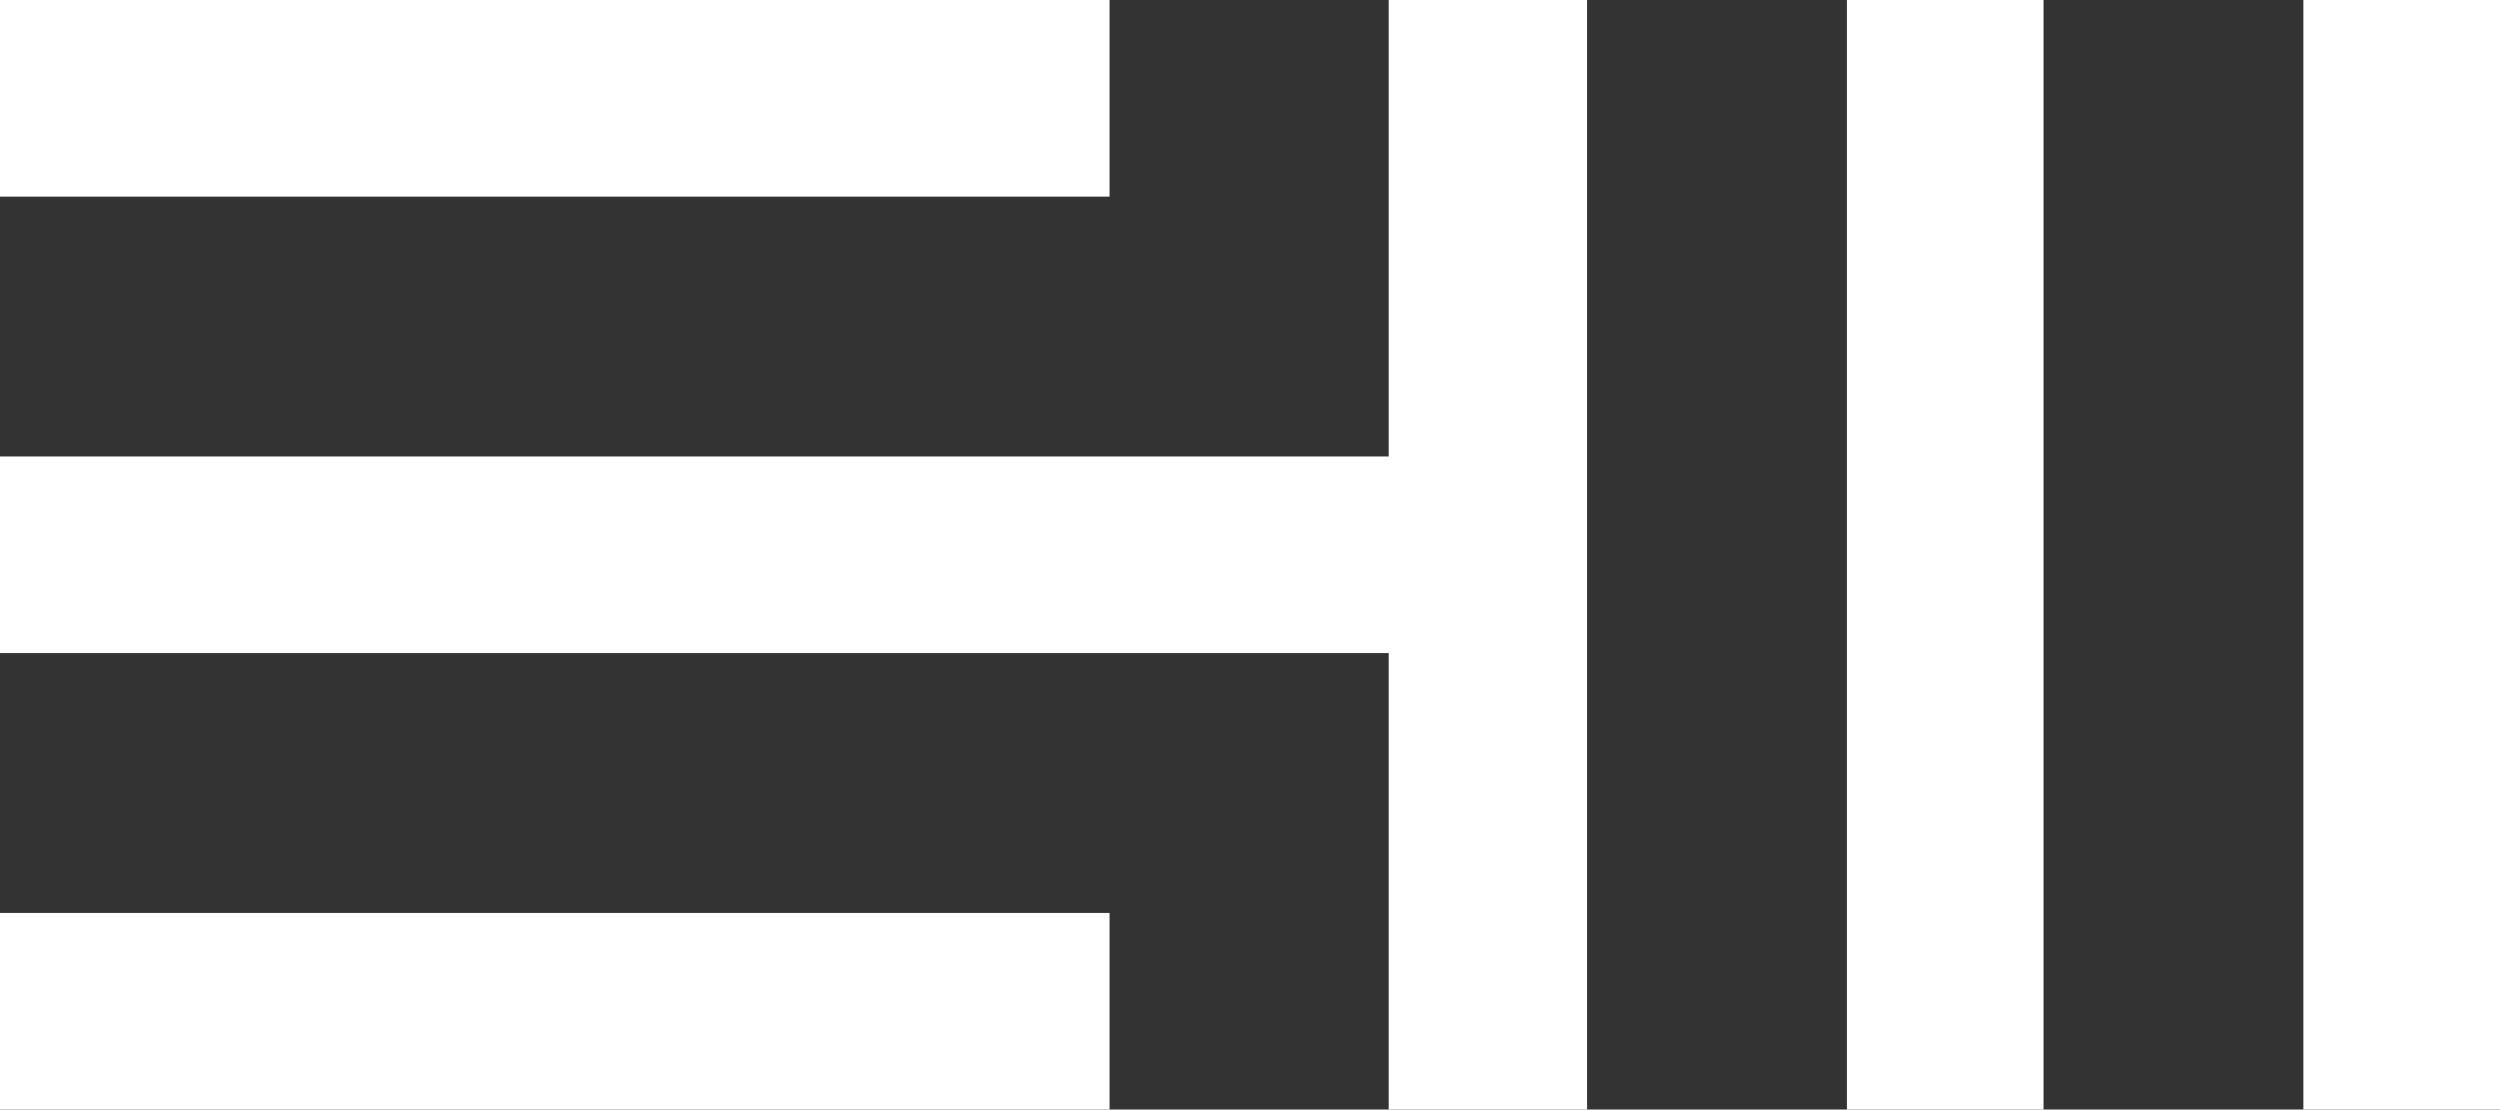
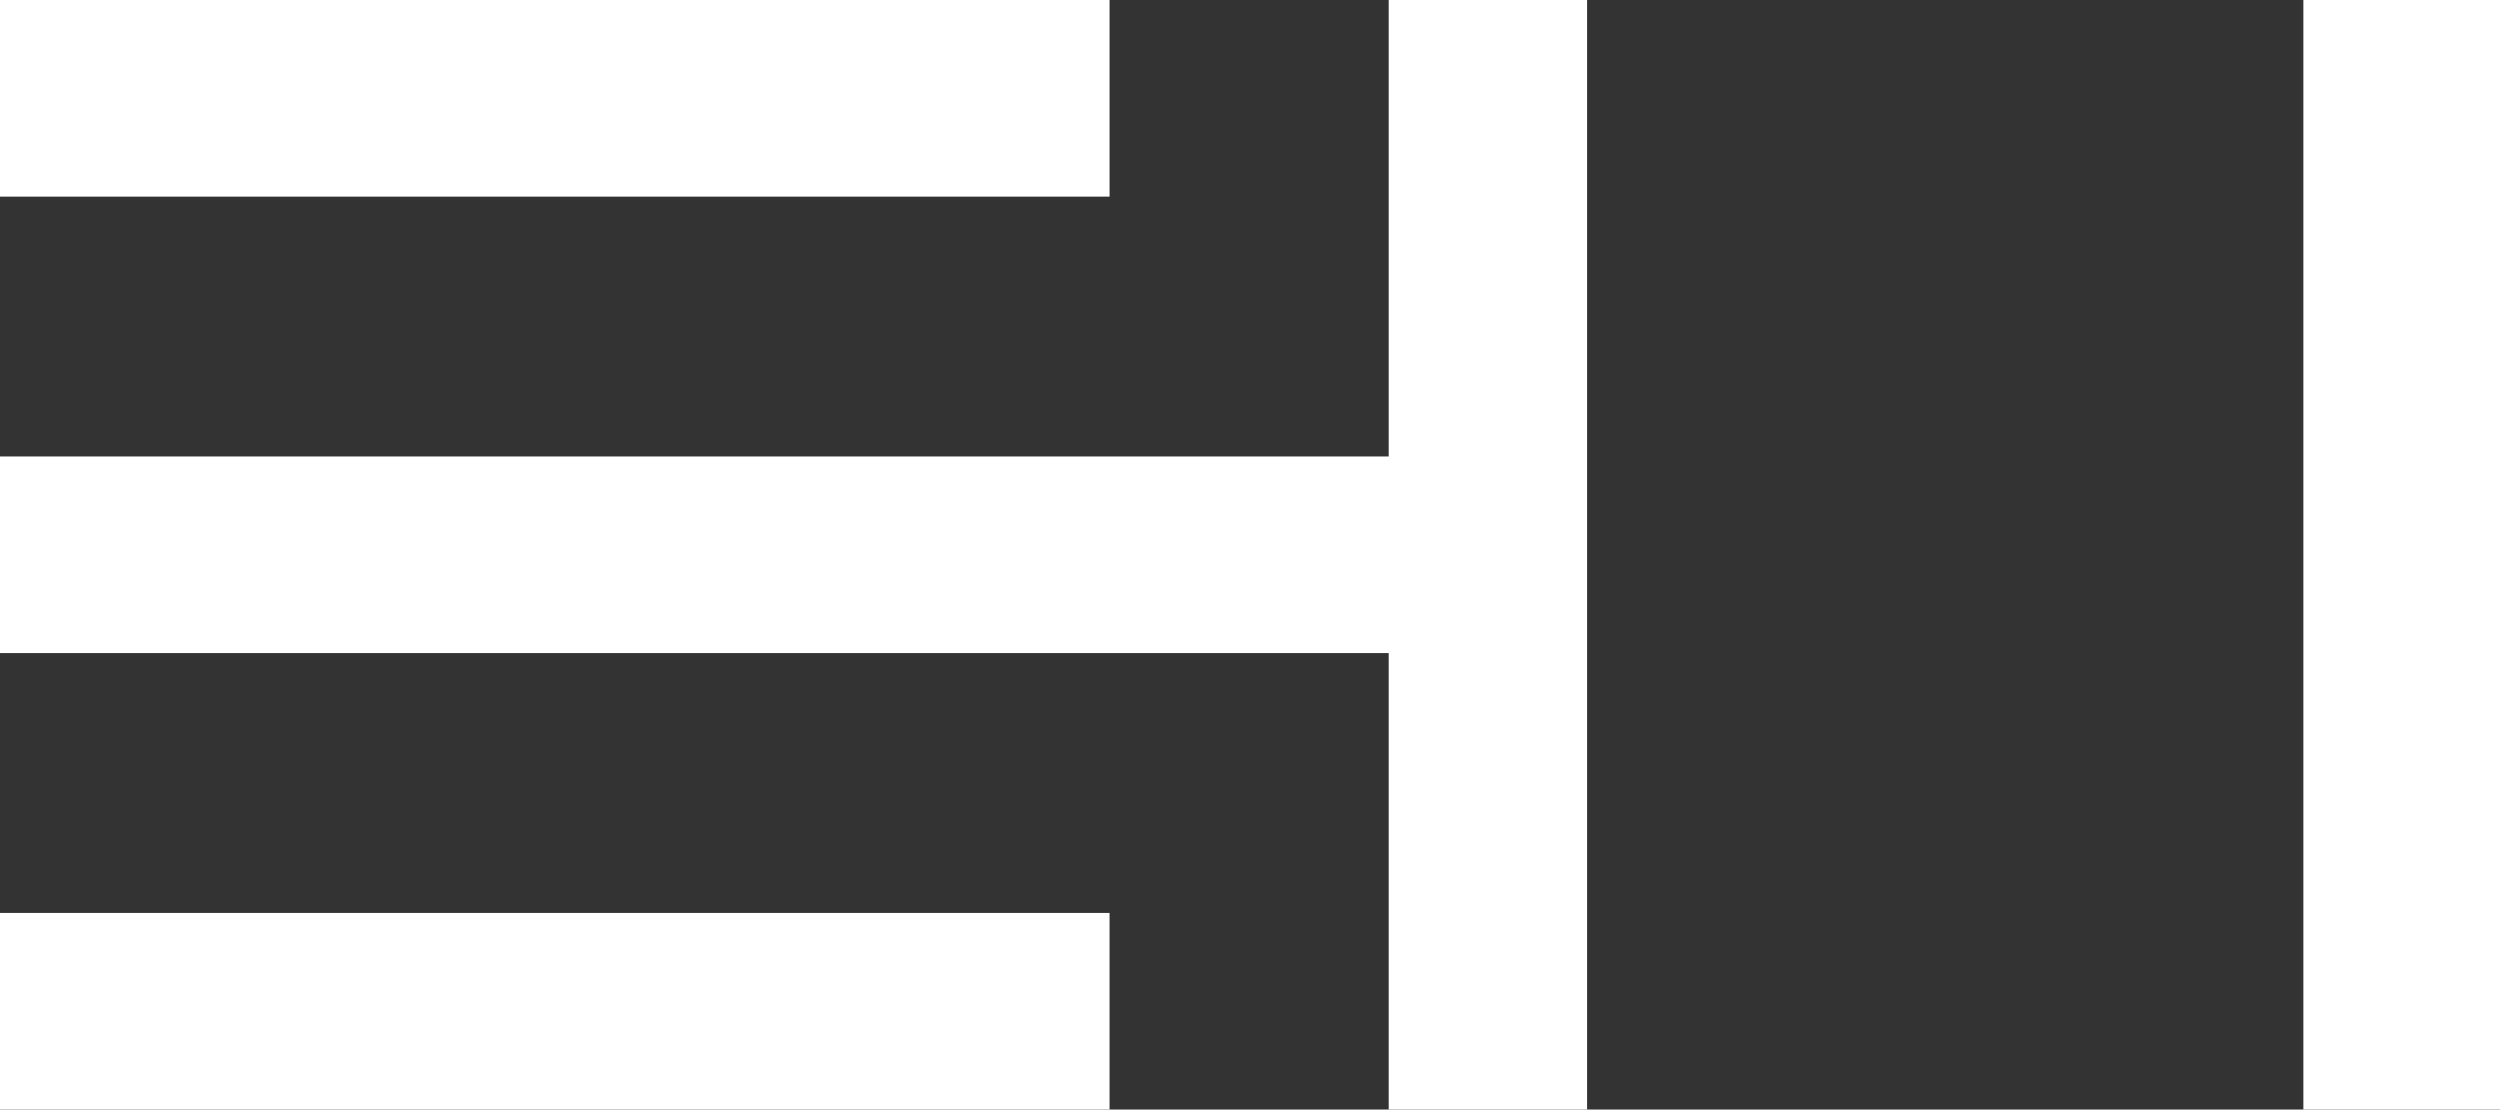
<svg xmlns="http://www.w3.org/2000/svg" id="Layer_1" version="1.1" viewBox="0 0 142.4 63.2">
  <rect x="0" y="0" width="142.4" height="63.2" fill="#333333" stroke="none" />
  <defs>
    <style>
      .st0 {
        fill: #fff;
      }
    </style>
  </defs>
  <path class="st0" d="M0,63.2h63.2v-11.2H0v11.2Z" />
  <path class="st0" d="M0,11.2h63.2V0H0v11.2Z" />
  <path class="st0" d="M142.4,63.2V0h-11.2v63.2h11.2Z" />
-   <path class="st0" d="M116.4,63.2V0h-11.2v63.2h11.2Z" />
  <polygon class="st0" points="79.1 0 79.1 26 0 26 0 37.2 79.1 37.2 79.1 63.2 90.4 63.2 90.4 0 79.1 0" />
</svg>